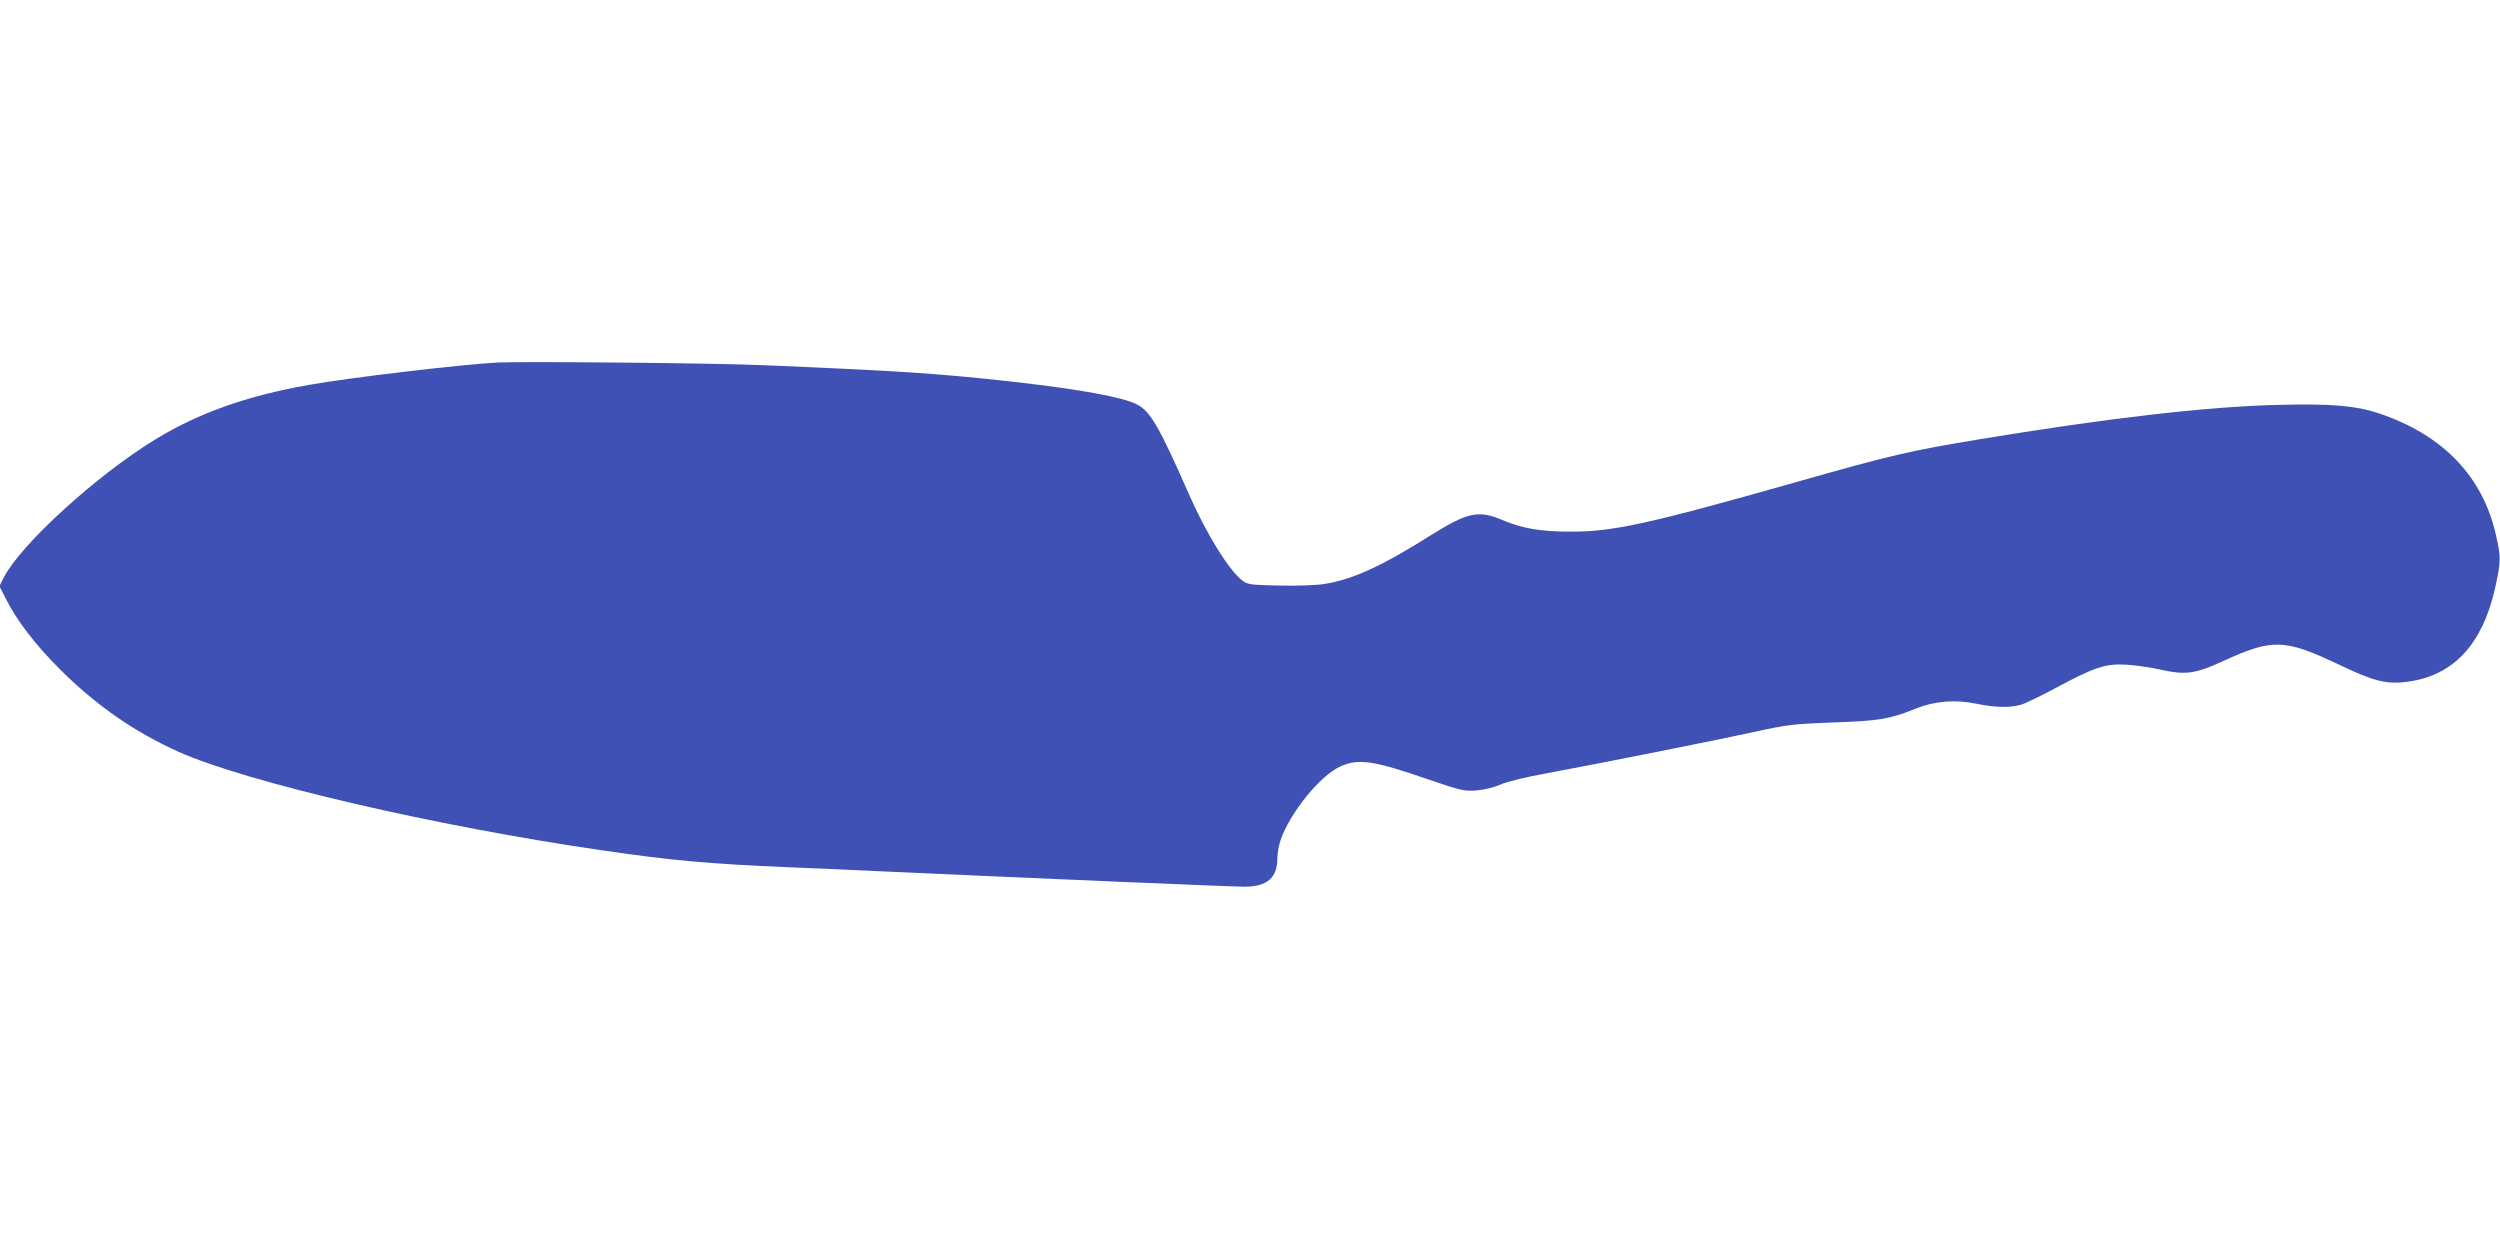
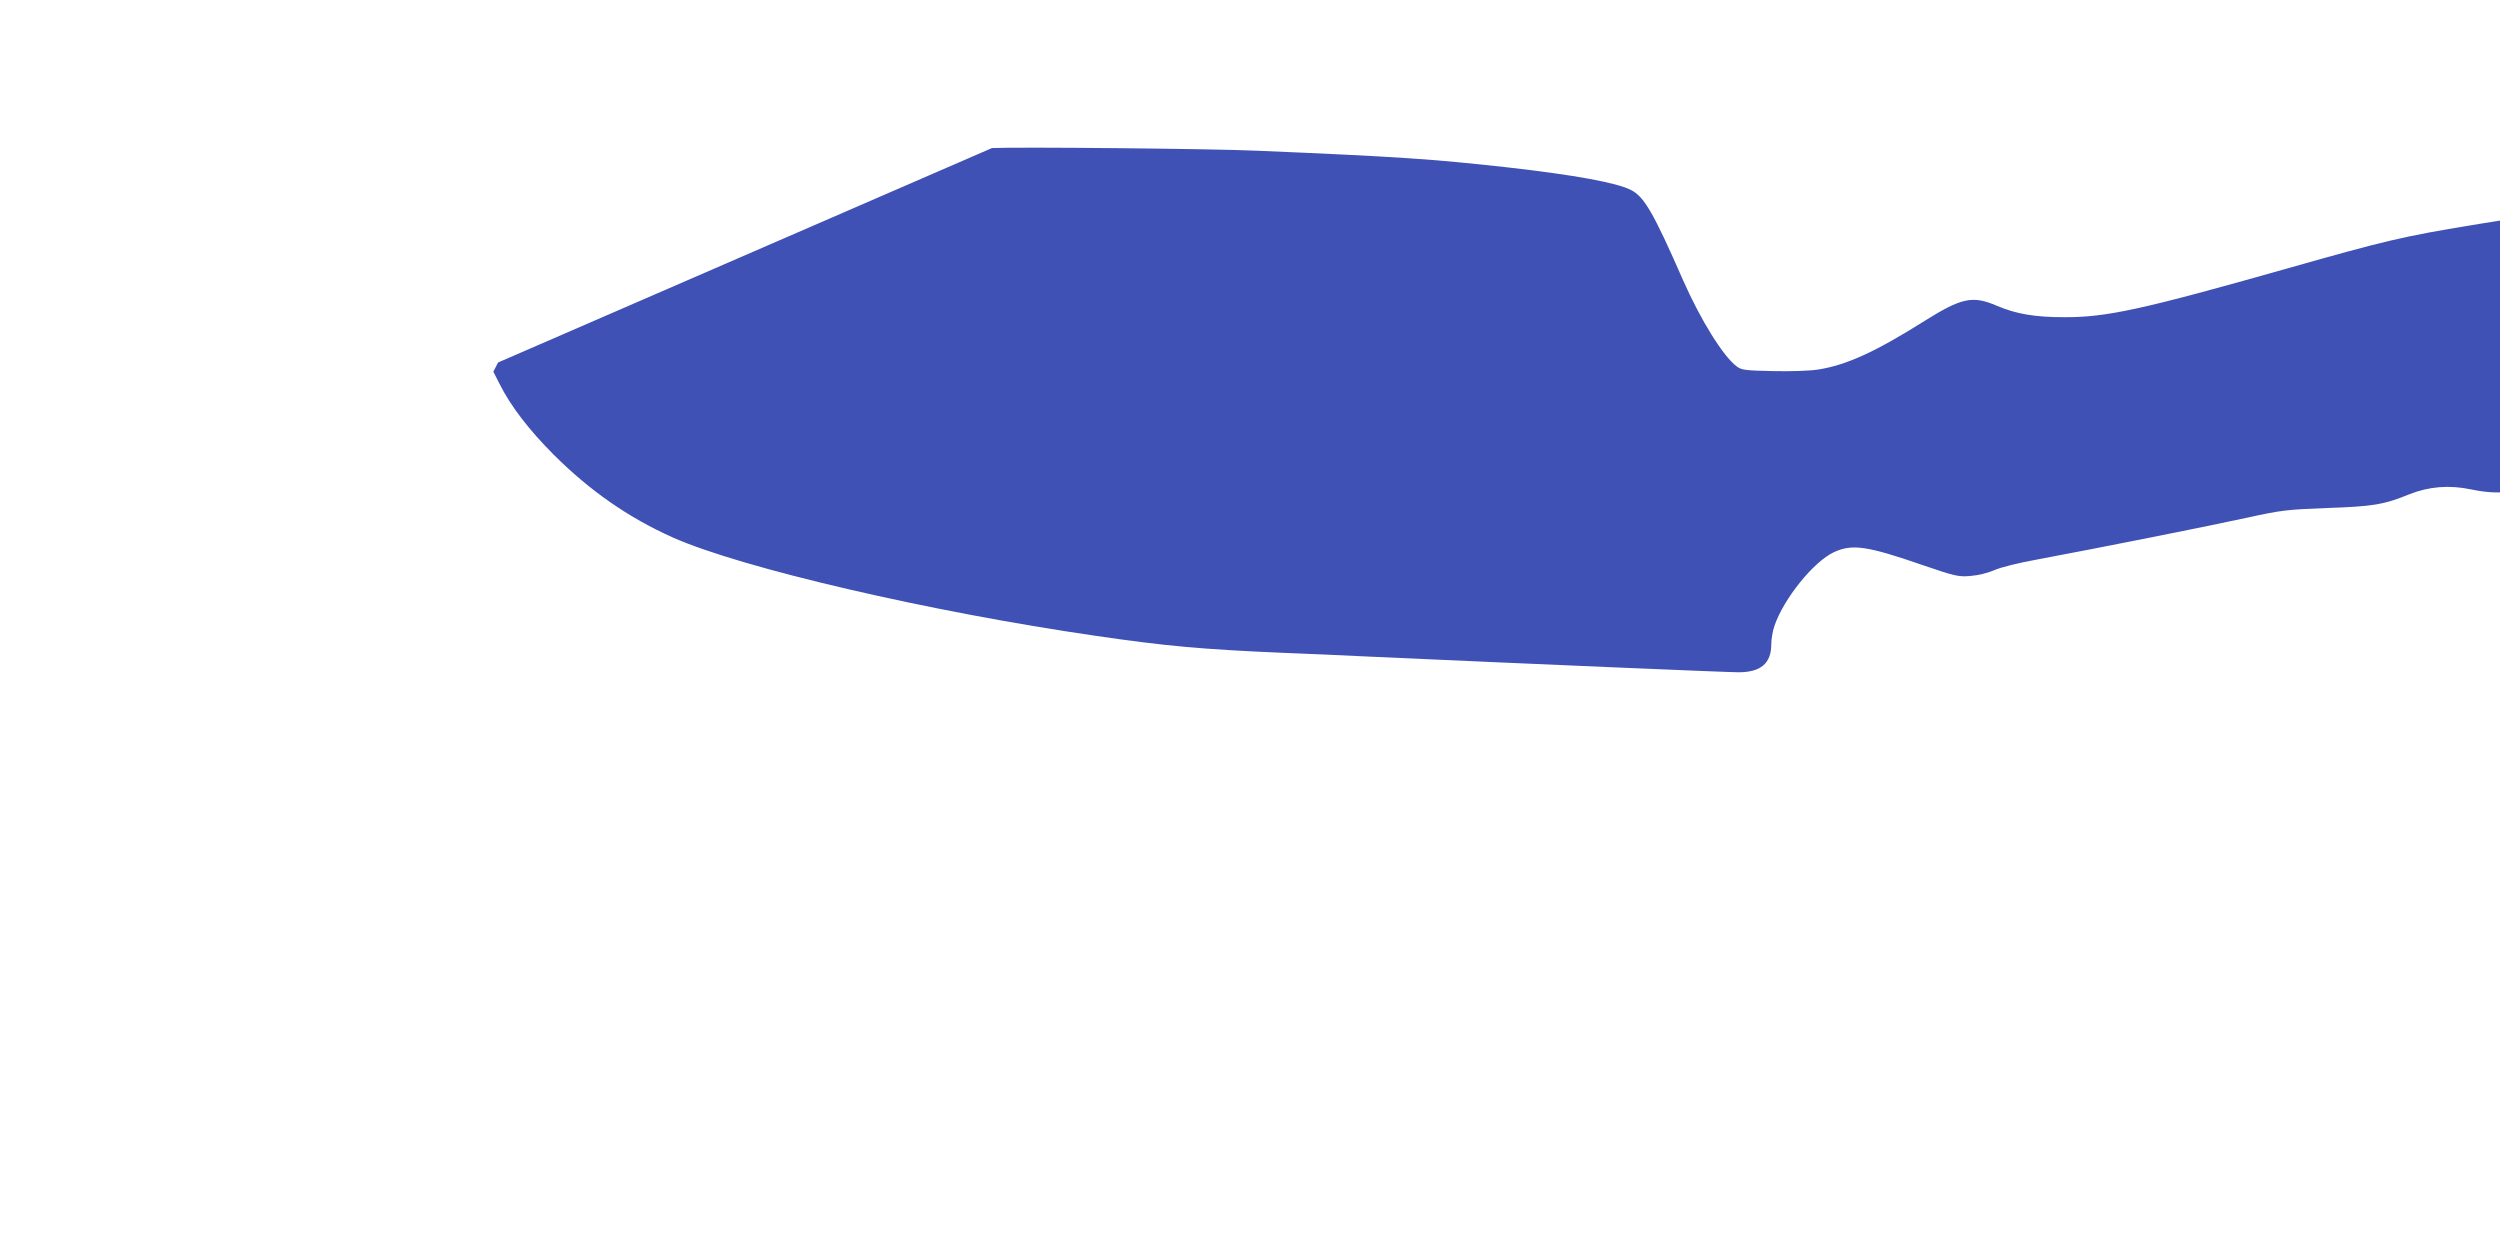
<svg xmlns="http://www.w3.org/2000/svg" version="1.0" width="1280pt" height="640pt" viewBox="0 0 1280 640" preserveAspectRatio="xMidYMid meet">
  <g transform="translate(0,640) scale(0.1,-0.1)" fill="#3f51b5" stroke="none">
-     <path d="M2550 4544 c-177 -9 -760 -77 -970 -115 -318 -56 -564 -144 -785 -279 -300 -183 -686 -535 -774 -704 l-24 -47 33 -65 c55 -110 150 -234 275 -359 185 -185 383 -323 611 -425 351 -156 1313 -380 2169 -504 347 -51 545 -69 945 -86 129 -5 334 -14 455 -20 864 -39 1826 -80 1887 -80 115 0 168 46 168 144 0 25 7 67 16 93 47 139 200 329 305 378 93 43 170 32 453 -66 167 -57 184 -61 245 -56 39 3 89 15 121 29 32 15 129 39 230 57 310 58 878 171 1069 213 173 38 201 41 406 49 237 8 291 17 421 70 100 40 205 49 318 25 91 -19 165 -20 221 -5 22 6 105 46 185 89 191 103 251 123 355 117 44 -2 125 -14 180 -26 125 -28 176 -21 319 45 253 116 314 113 596 -21 177 -85 242 -100 351 -85 233 33 380 193 444 480 30 137 31 154 4 272 -68 300 -272 512 -600 622 -117 39 -241 50 -514 43 -359 -8 -885 -69 -1535 -177 -356 -59 -439 -78 -943 -221 -748 -212 -931 -252 -1147 -251 -150 0 -245 16 -344 58 -125 54 -181 42 -371 -77 -251 -158 -399 -226 -545 -249 -43 -7 -141 -10 -232 -8 -140 3 -160 5 -185 24 -69 51 -185 238 -275 442 -151 345 -199 427 -266 461 -74 38 -289 77 -632 116 -386 43 -567 55 -1275 85 -237 11 -1231 20 -1365 14z" />
+     <path d="M2550 4544 l-24 -47 33 -65 c55 -110 150 -234 275 -359 185 -185 383 -323 611 -425 351 -156 1313 -380 2169 -504 347 -51 545 -69 945 -86 129 -5 334 -14 455 -20 864 -39 1826 -80 1887 -80 115 0 168 46 168 144 0 25 7 67 16 93 47 139 200 329 305 378 93 43 170 32 453 -66 167 -57 184 -61 245 -56 39 3 89 15 121 29 32 15 129 39 230 57 310 58 878 171 1069 213 173 38 201 41 406 49 237 8 291 17 421 70 100 40 205 49 318 25 91 -19 165 -20 221 -5 22 6 105 46 185 89 191 103 251 123 355 117 44 -2 125 -14 180 -26 125 -28 176 -21 319 45 253 116 314 113 596 -21 177 -85 242 -100 351 -85 233 33 380 193 444 480 30 137 31 154 4 272 -68 300 -272 512 -600 622 -117 39 -241 50 -514 43 -359 -8 -885 -69 -1535 -177 -356 -59 -439 -78 -943 -221 -748 -212 -931 -252 -1147 -251 -150 0 -245 16 -344 58 -125 54 -181 42 -371 -77 -251 -158 -399 -226 -545 -249 -43 -7 -141 -10 -232 -8 -140 3 -160 5 -185 24 -69 51 -185 238 -275 442 -151 345 -199 427 -266 461 -74 38 -289 77 -632 116 -386 43 -567 55 -1275 85 -237 11 -1231 20 -1365 14z" />
  </g>
</svg>